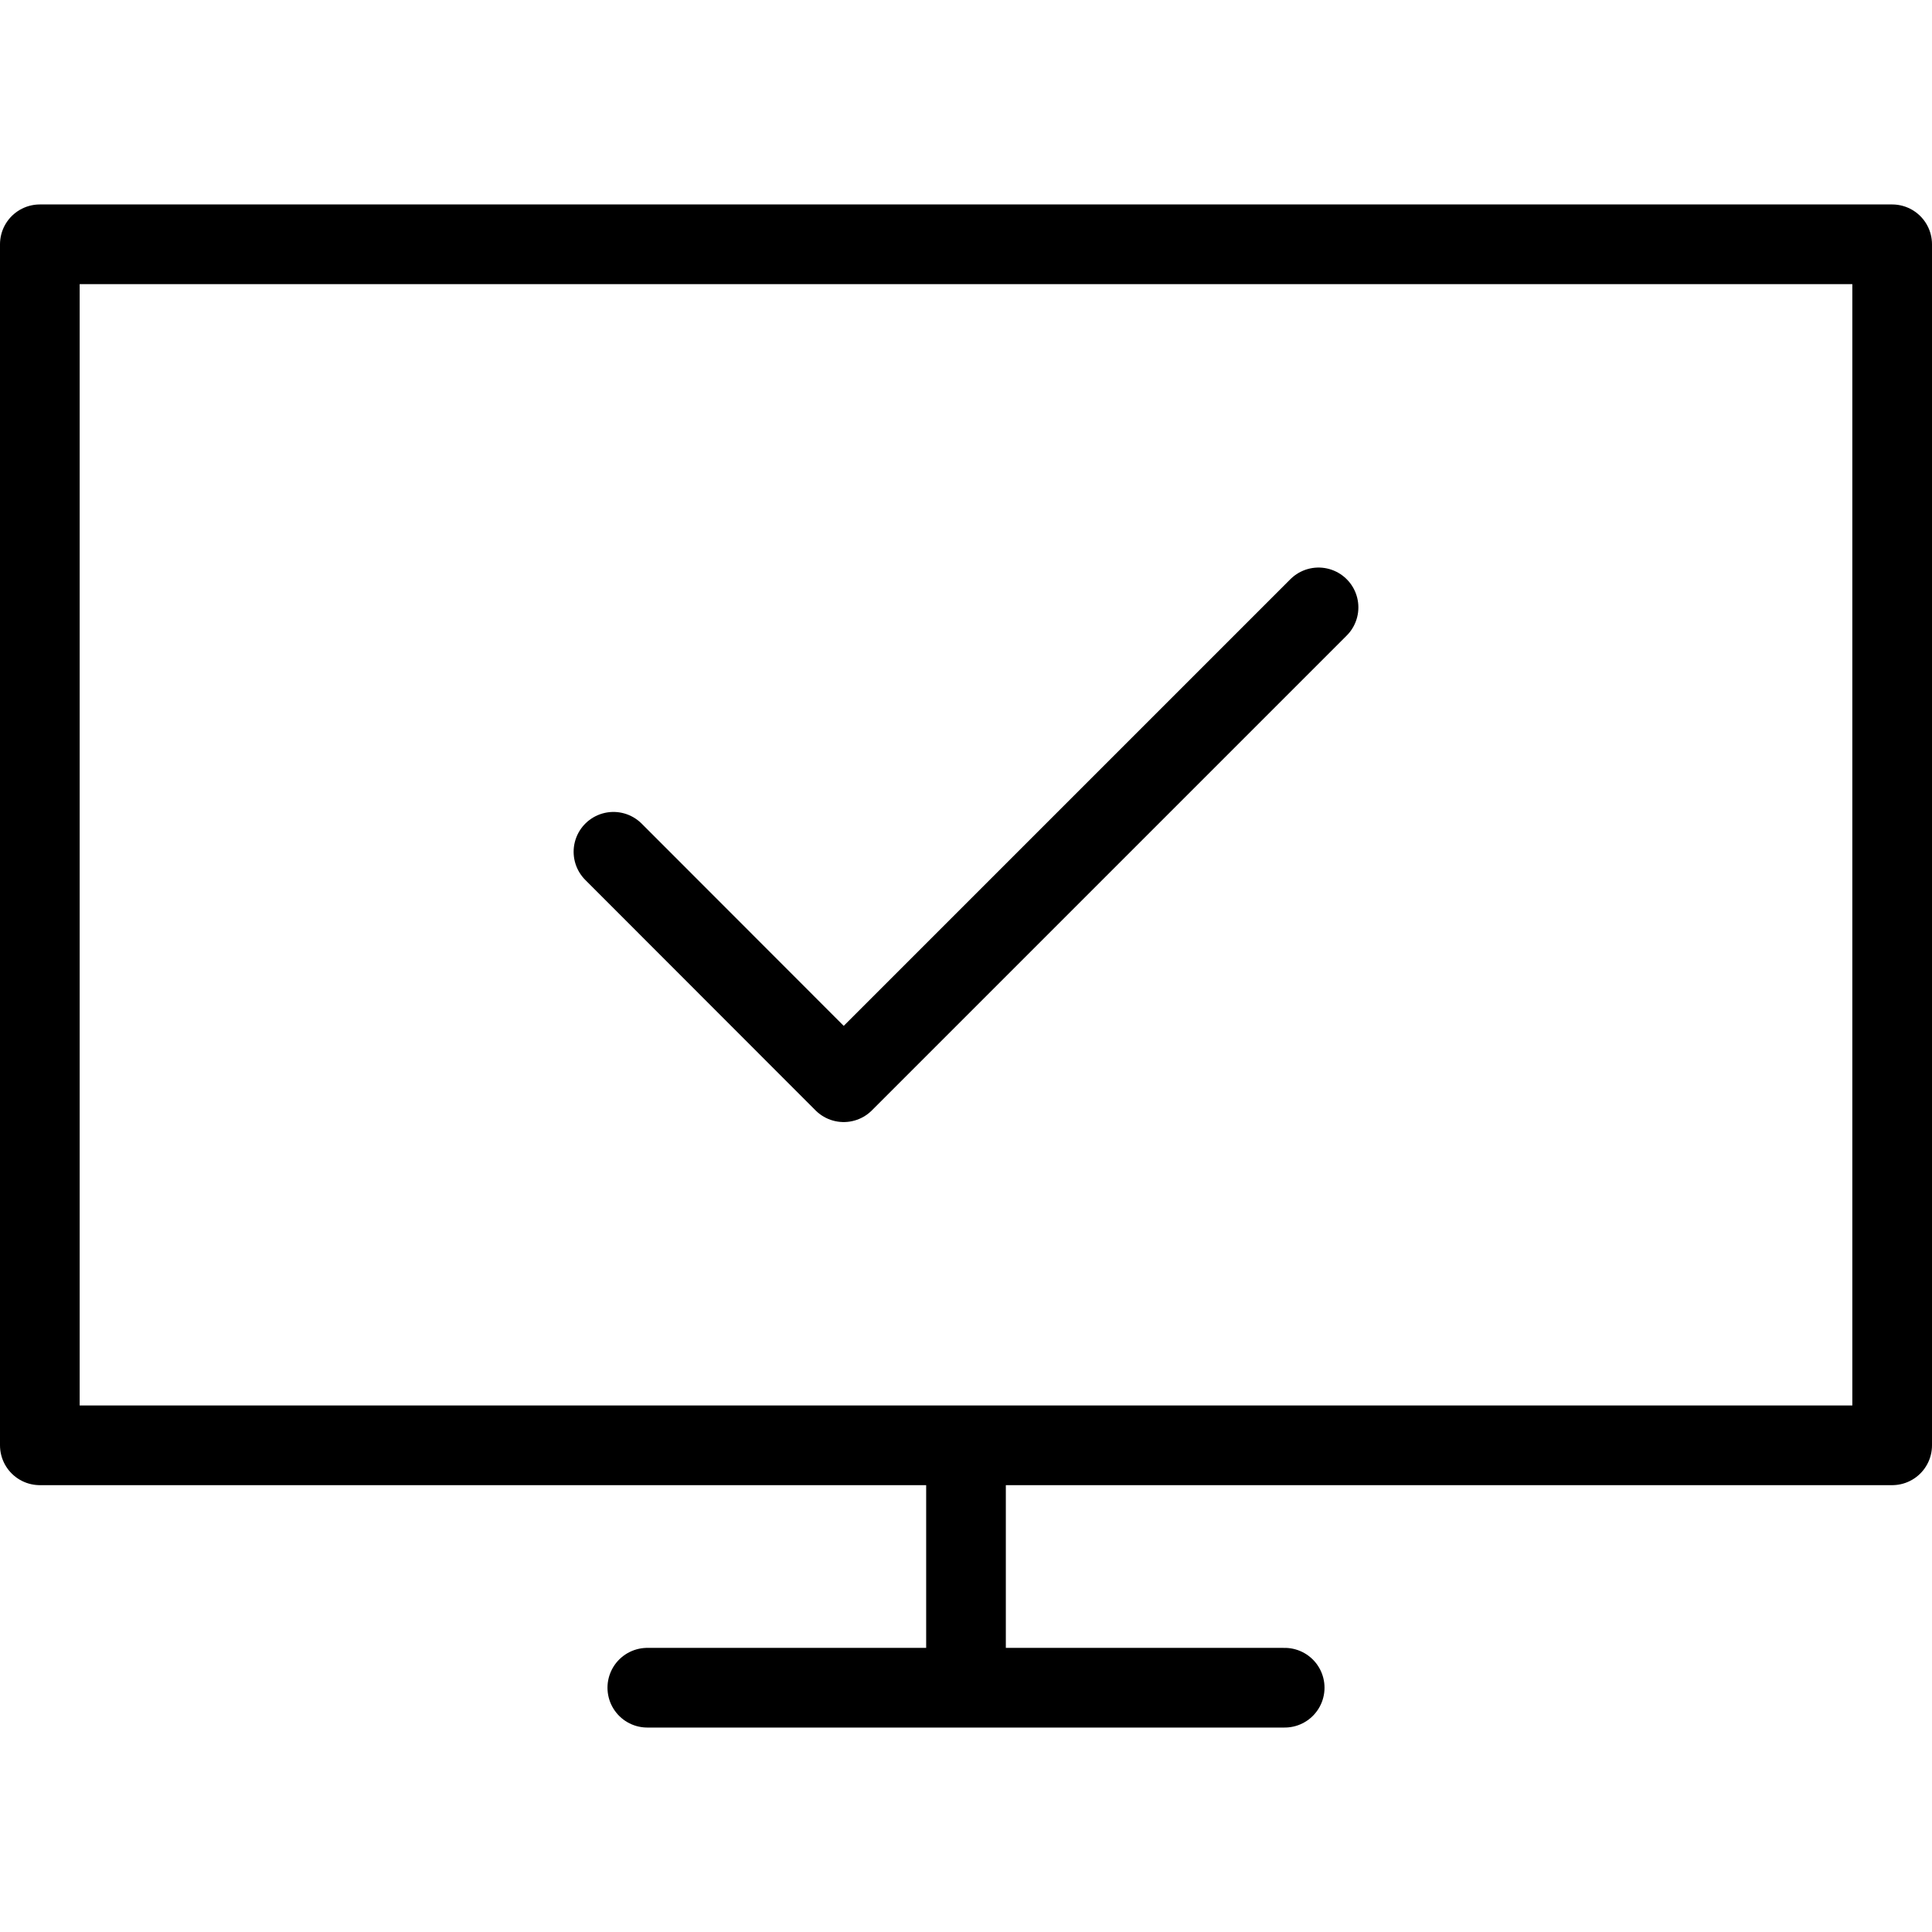
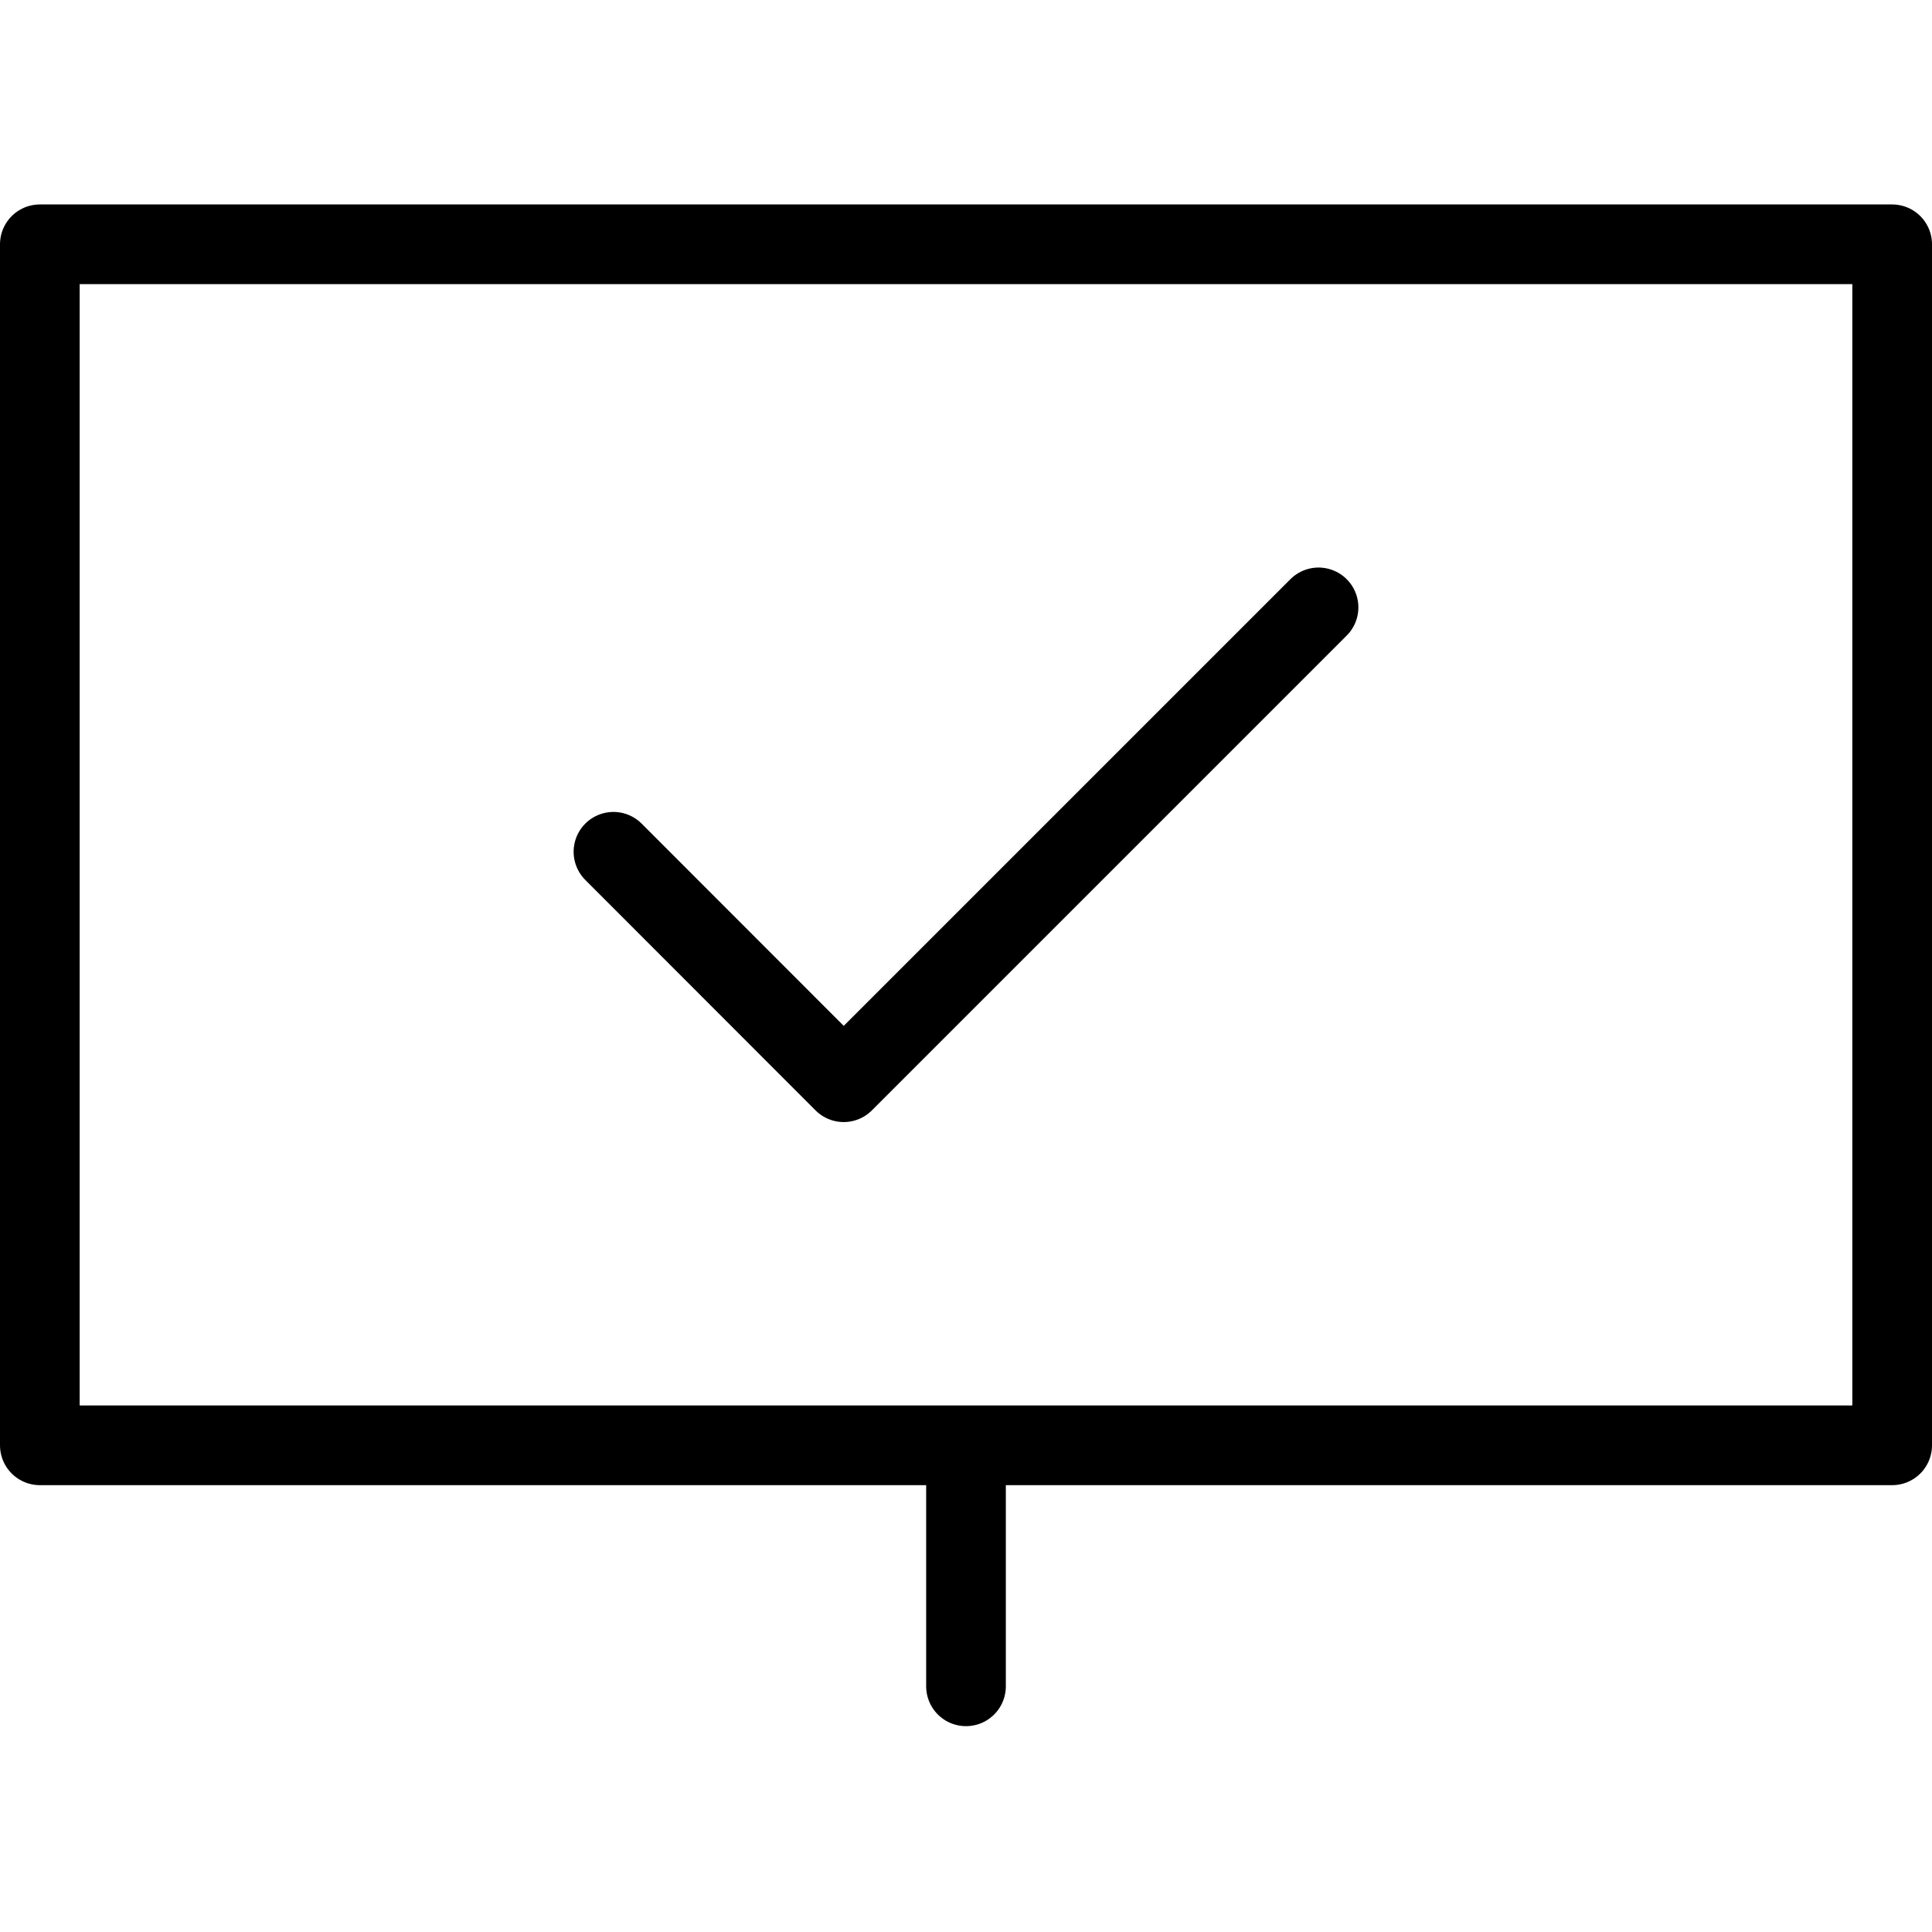
<svg xmlns="http://www.w3.org/2000/svg" height="300px" width="300px" fill="#000000" viewBox="0 0 97 76.47" x="0px" y="0px">
  <defs>
    <style>.cls-1{fill:none;stroke:#000000;stroke-linecap:round;stroke-linejoin:round;stroke-width:4px;}</style>
  </defs>
  <title>Asset 15</title>
  <g data-name="Layer 2">
    <g>
      <polyline class="cls-1" points="66.2 20.23 42.36 44.07 30.8 32.5" />
      <rect class="cls-1" x="2" y="2" width="93" height="60.3" />
-       <line class="cls-1" x1="32.5" y1="74.47" x2="64.5" y2="74.47" />
      <line class="cls-1" x1="48.5" y1="62.4" x2="48.5" y2="74.4" />
    </g>
  </g>
</svg>